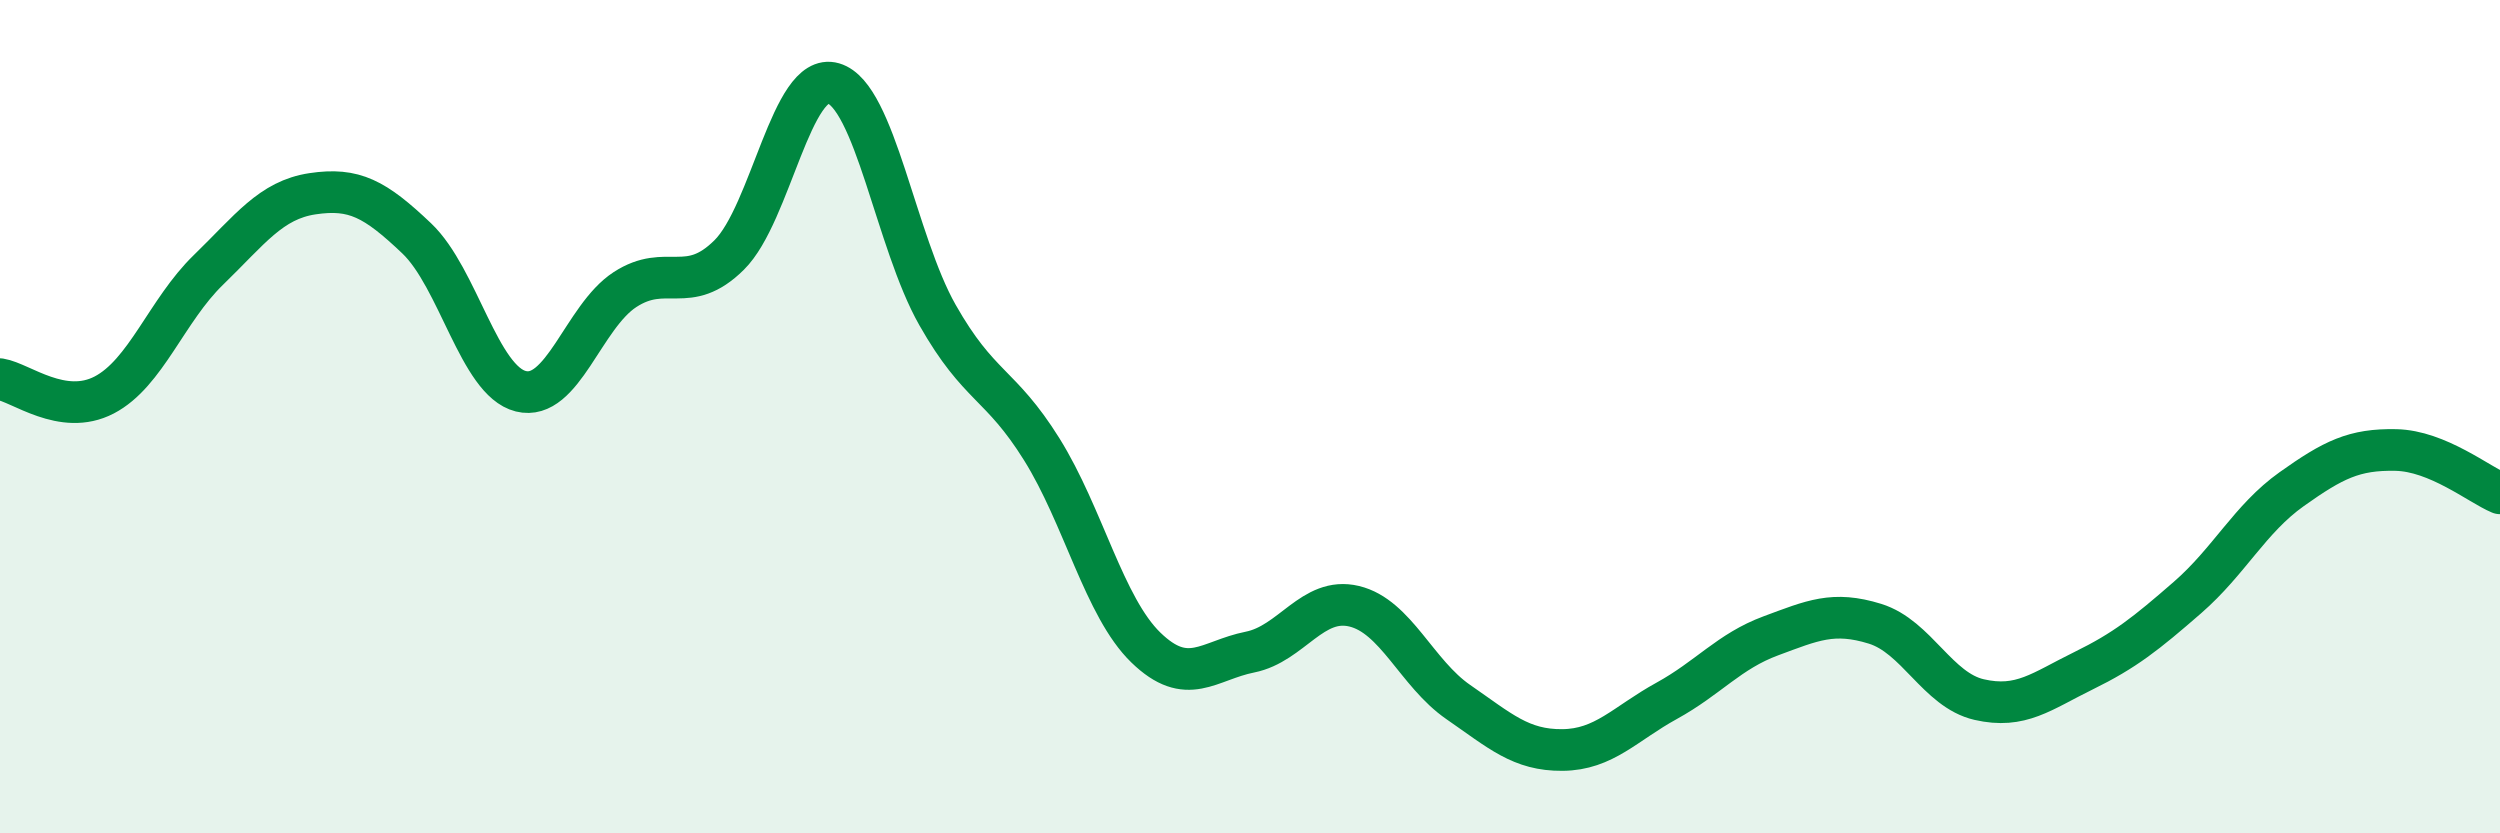
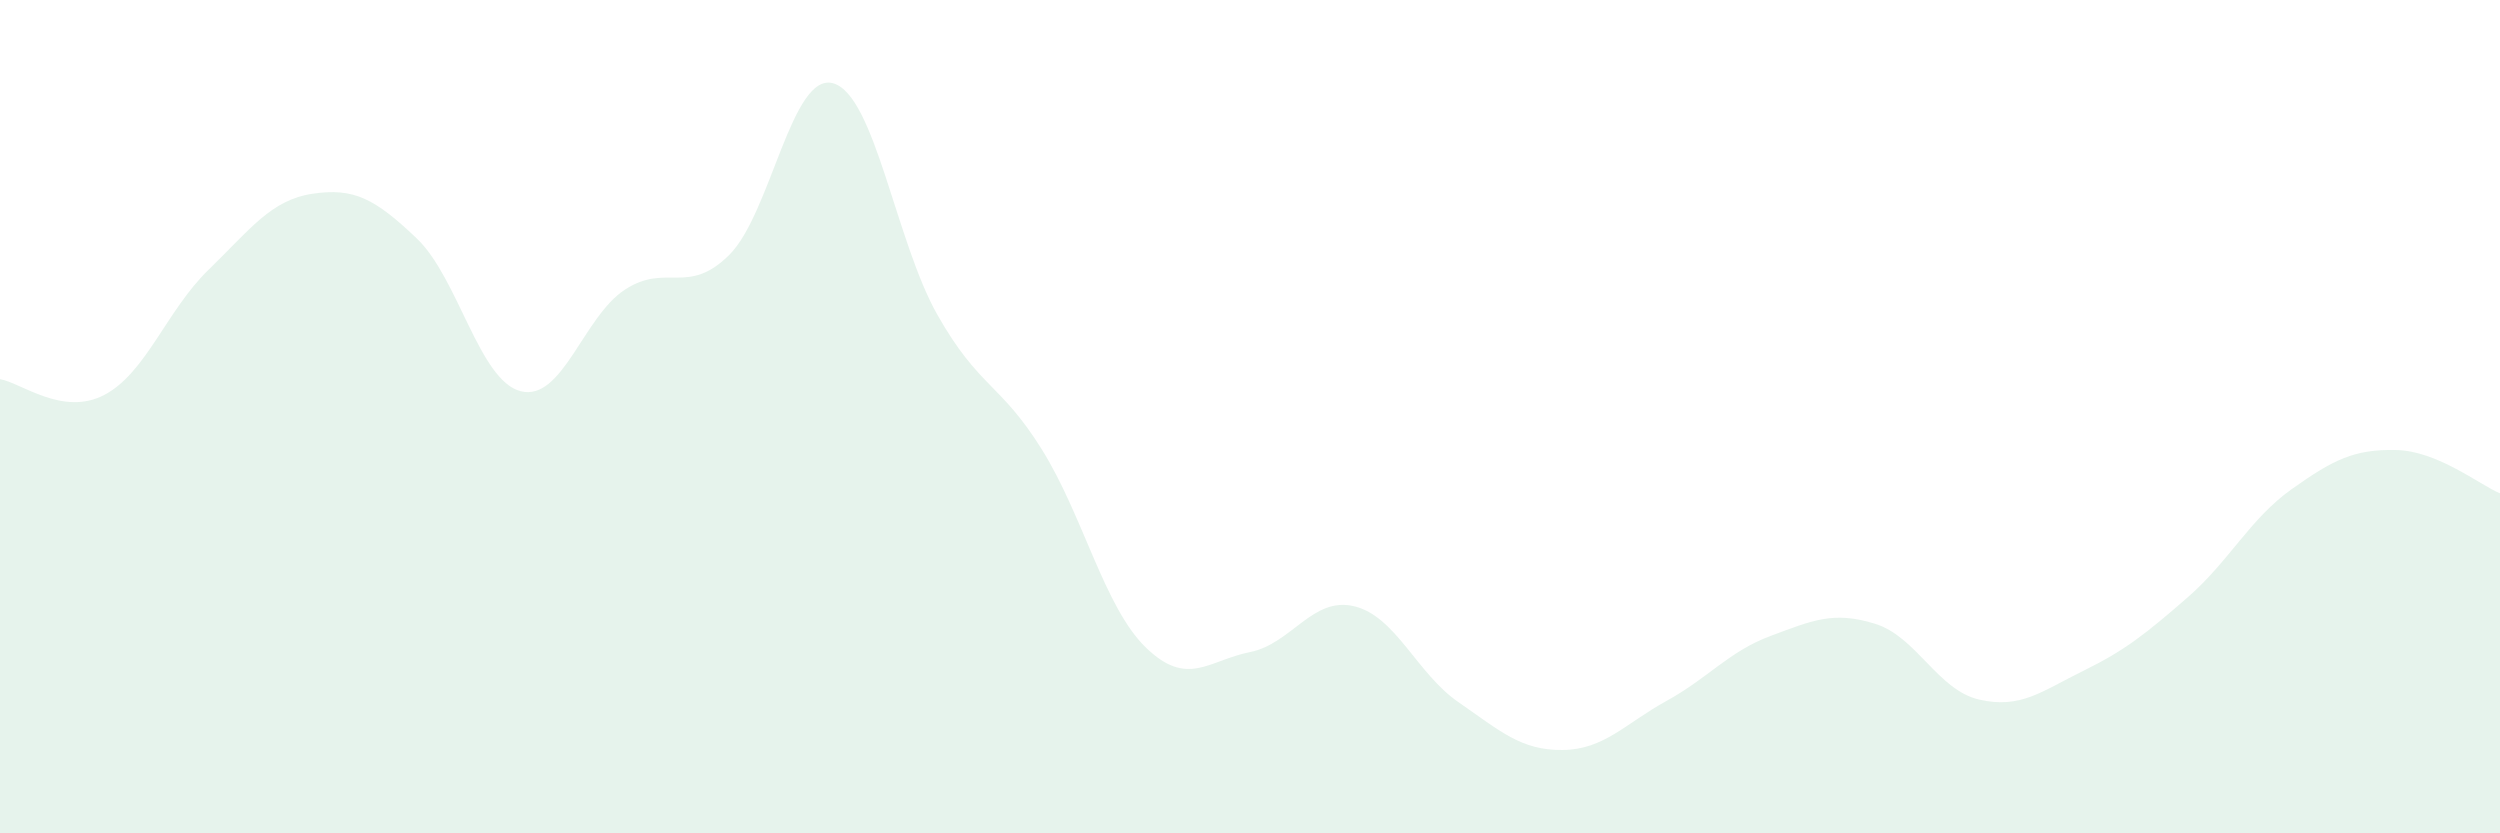
<svg xmlns="http://www.w3.org/2000/svg" width="60" height="20" viewBox="0 0 60 20">
  <path d="M 0,9.1 C 0.5,9.18 1.5,10 2.5,9.48 C 3.5,8.96 4,7.45 5,6.48 C 6,5.51 6.5,4.8 7.5,4.65 C 8.5,4.5 9,4.77 10,5.72 C 11,6.67 11.5,9.14 12.5,9.39 C 13.5,9.64 14,7.6 15,6.95 C 16,6.3 16.5,7.11 17.5,6.12 C 18.5,5.13 19,1.71 20,2 C 21,2.29 21.5,5.8 22.5,7.56 C 23.5,9.32 24,9.18 25,10.78 C 26,12.38 26.5,14.57 27.5,15.54 C 28.5,16.51 29,15.85 30,15.65 C 31,15.45 31.5,14.31 32.5,14.55 C 33.5,14.79 34,16.16 35,16.85 C 36,17.54 36.5,18.01 37.5,18 C 38.5,17.99 39,17.37 40,16.82 C 41,16.27 41.5,15.63 42.5,15.26 C 43.5,14.89 44,14.66 45,14.97 C 46,15.28 46.5,16.56 47.5,16.79 C 48.5,17.02 49,16.59 50,16.1 C 51,15.61 51.5,15.21 52.5,14.34 C 53.5,13.47 54,12.45 55,11.74 C 56,11.03 56.5,10.78 57.5,10.8 C 58.5,10.82 59.5,11.63 60,11.84L60 20L0 20Z" fill="#008740" opacity="0.1" stroke-linecap="round" stroke-linejoin="round" />
-   <path d="M 0,9.1 C 0.5,9.18 1.5,10 2.5,9.48 C 3.5,8.96 4,7.45 5,6.48 C 6,5.51 6.5,4.8 7.5,4.65 C 8.5,4.5 9,4.77 10,5.72 C 11,6.67 11.5,9.14 12.5,9.39 C 13.5,9.64 14,7.6 15,6.95 C 16,6.3 16.5,7.11 17.5,6.12 C 18.5,5.13 19,1.71 20,2 C 21,2.29 21.5,5.8 22.5,7.56 C 23.5,9.32 24,9.18 25,10.78 C 26,12.38 26.5,14.57 27.5,15.54 C 28.5,16.51 29,15.85 30,15.65 C 31,15.45 31.5,14.31 32.5,14.55 C 33.5,14.79 34,16.16 35,16.85 C 36,17.54 36.5,18.01 37.5,18 C 38.5,17.99 39,17.37 40,16.82 C 41,16.27 41.5,15.63 42.5,15.26 C 43.5,14.89 44,14.66 45,14.97 C 46,15.28 46.5,16.56 47.5,16.79 C 48.5,17.02 49,16.59 50,16.1 C 51,15.61 51.5,15.21 52.5,14.34 C 53.5,13.47 54,12.45 55,11.74 C 56,11.03 56.5,10.78 57.5,10.8 C 58.5,10.82 59.5,11.63 60,11.84" stroke="#008740" stroke-width="1" fill="none" stroke-linecap="round" stroke-linejoin="round" />
</svg>